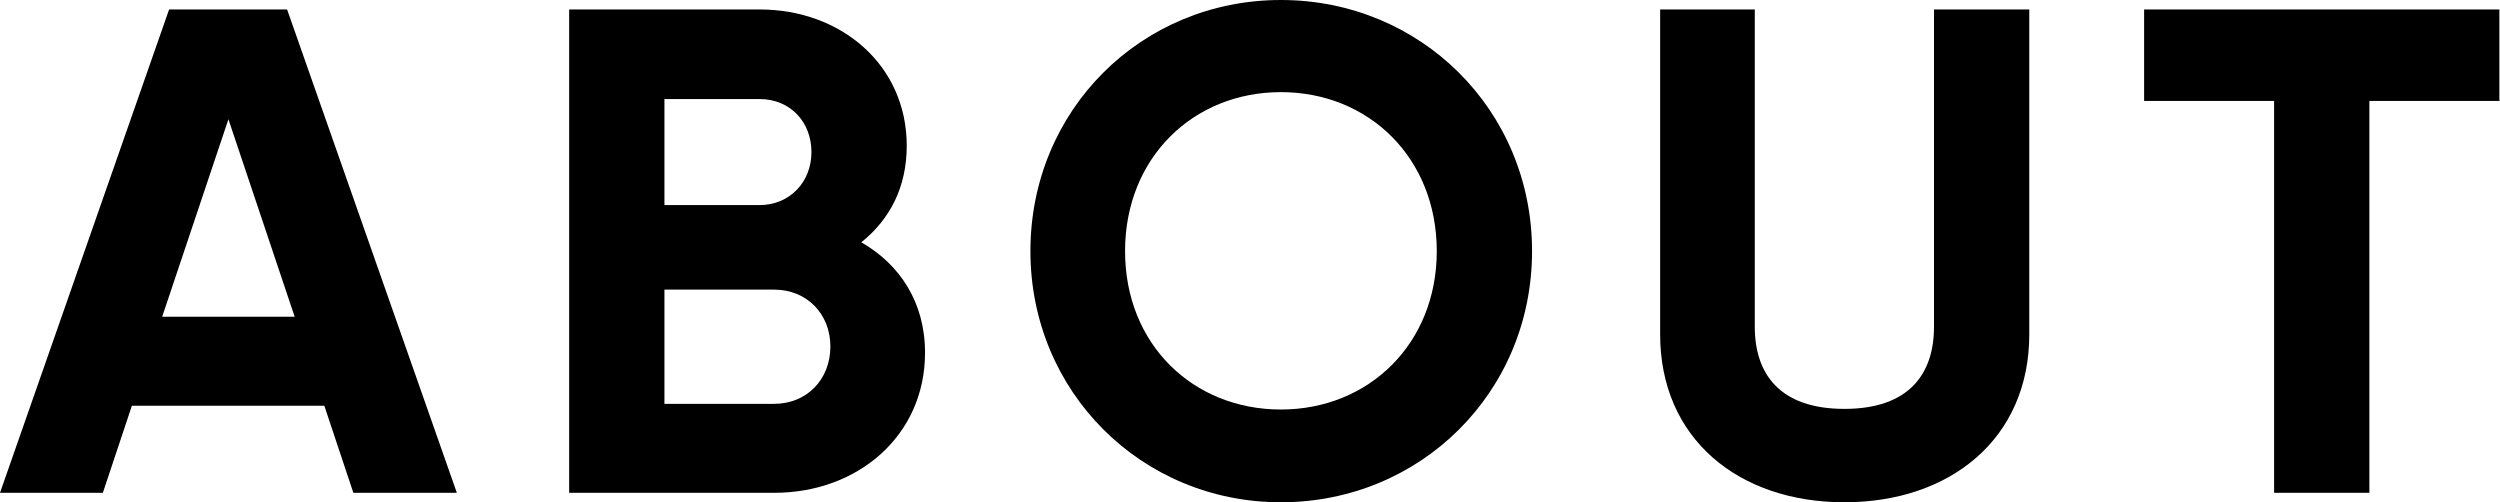
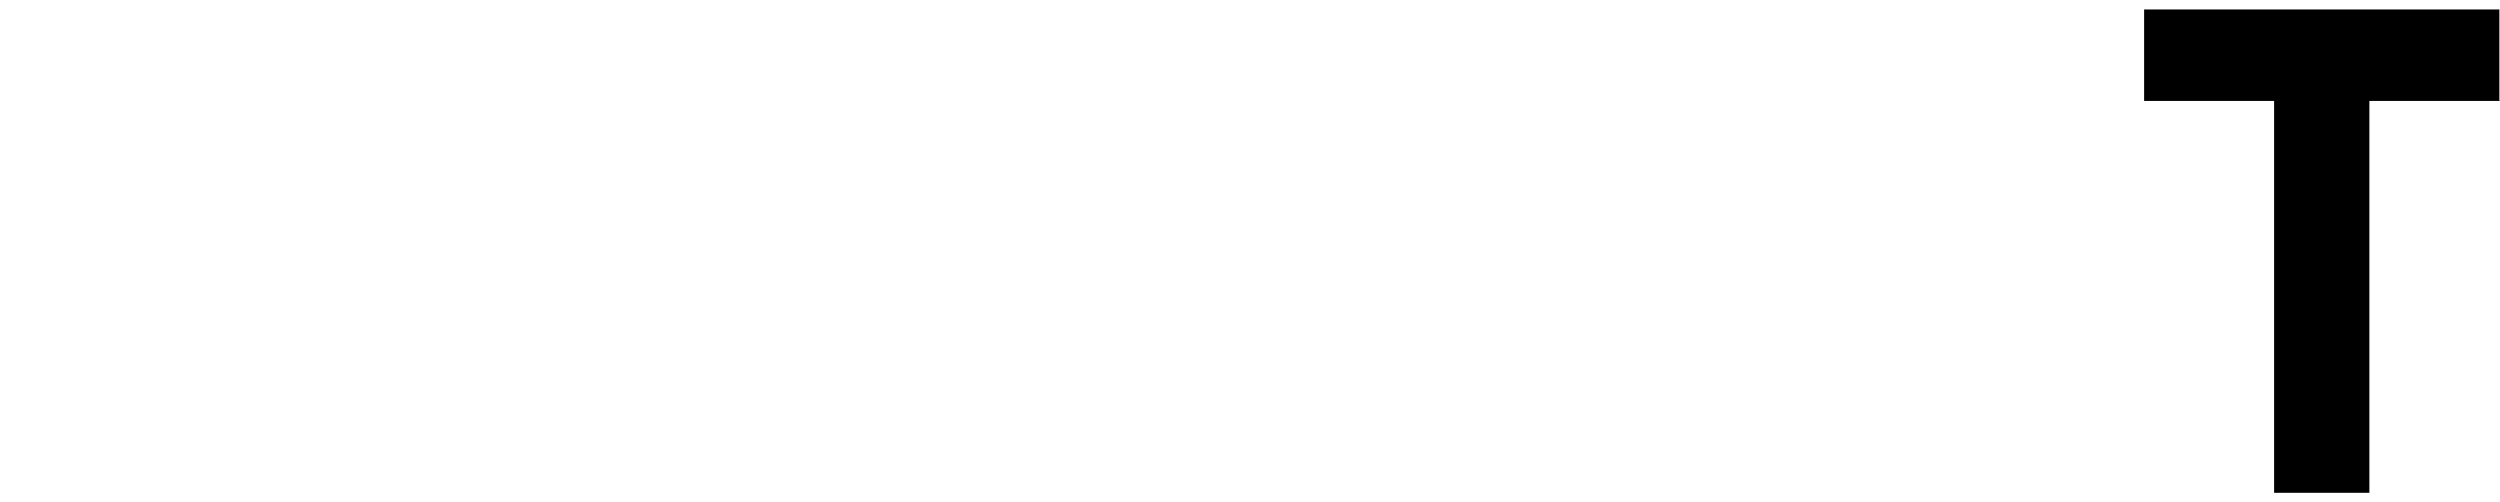
<svg xmlns="http://www.w3.org/2000/svg" id="_レイヤー_2" viewBox="0 0 39.62 7.96">
  <g id="_レイヤー_1-2">
-     <path d="M5.14,6.43h-3.05l-.46,1.38H0L2.68.15h1.87l2.69,7.66h-1.64l-.46-1.38ZM4.67,5.02l-1.05-3.13-1.05,3.13h2.1Z" />
-     <path d="M14.66,5.59c0,1.31-1.06,2.22-2.39,2.22h-3.25V.15h3.02c1.29,0,2.33.88,2.33,2.16,0,.66-.27,1.17-.72,1.53.61.35,1.01.95,1.01,1.75ZM10.53,1.56v1.69h1.51c.47,0,.82-.36.82-.84s-.34-.84-.82-.84h-1.51ZM13.16,5.49c0-.51-.37-.9-.89-.9h-1.74v1.81h1.74c.51,0,.89-.38.89-.91Z" />
-     <path d="M16.33,3.98c0-2.24,1.76-3.98,3.97-3.98s3.98,1.74,3.98,3.98-1.77,3.98-3.98,3.98-3.97-1.75-3.97-3.98ZM22.77,3.98c0-1.48-1.08-2.52-2.47-2.52s-2.47,1.04-2.47,2.52,1.08,2.51,2.47,2.51,2.47-1.04,2.47-2.51Z" />
-     <path d="M26.31,5.31V.15h1.5v5.03c0,.74.39,1.3,1.42,1.3s1.42-.56,1.42-1.3V.15h1.51v5.15c0,1.65-1.25,2.66-2.93,2.66s-2.92-1.01-2.92-2.66Z" />
    <path d="M39.62,1.6h-2.07v6.21h-1.51V1.6h-2.06V.15h5.63v1.44Z" />
  </g>
</svg>